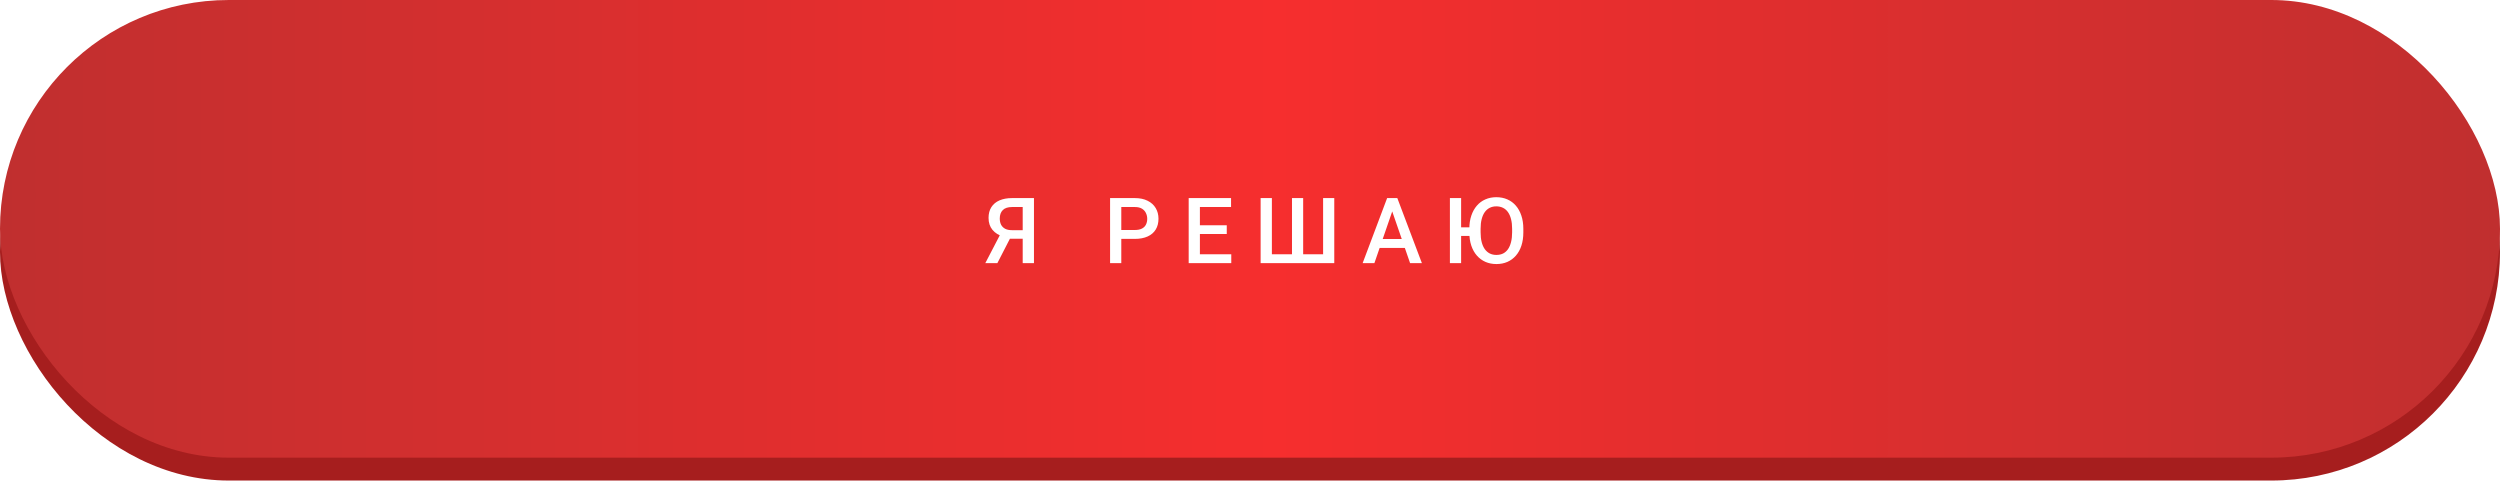
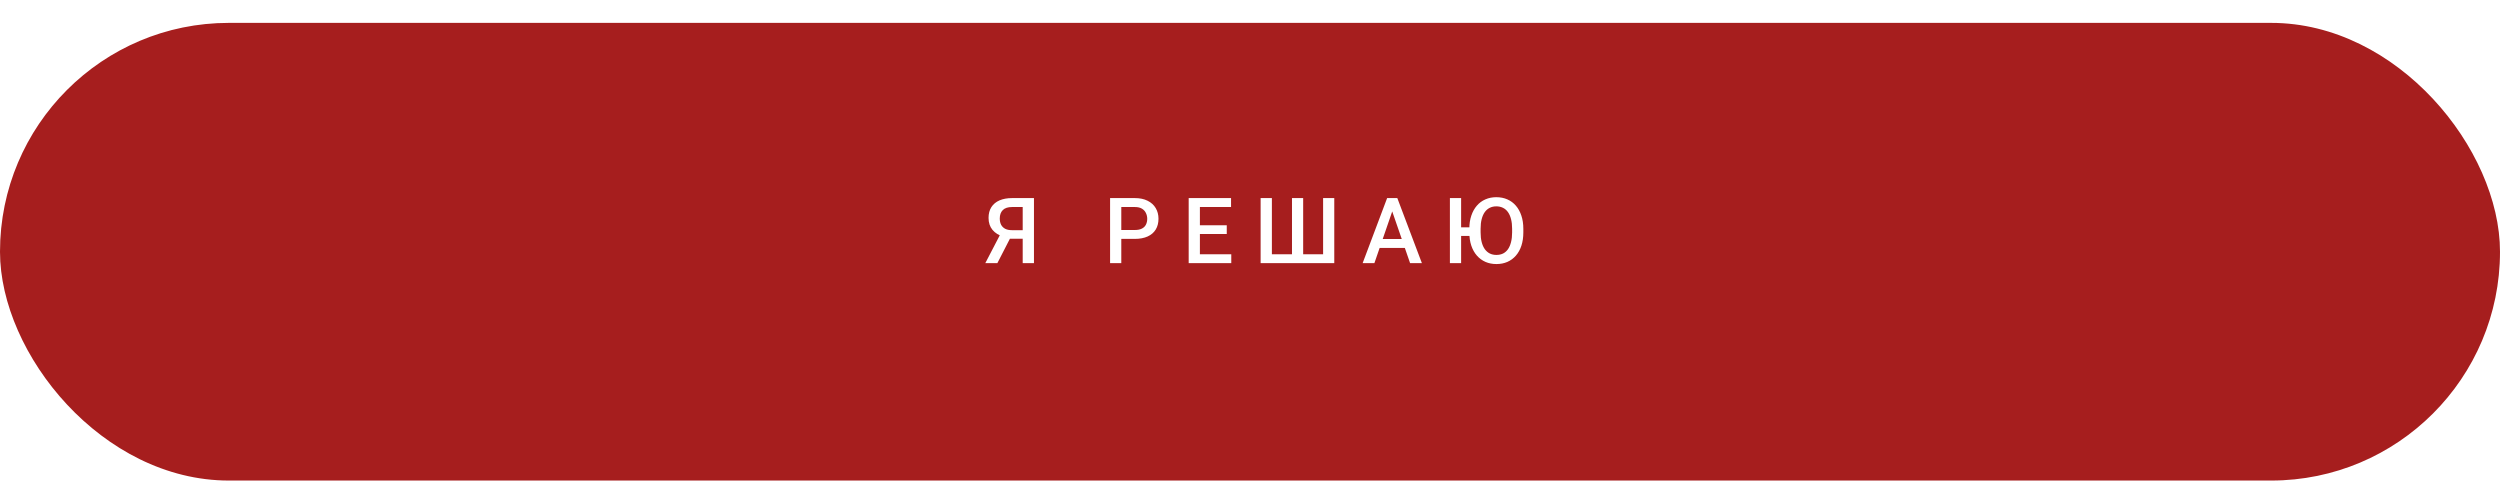
<svg xmlns="http://www.w3.org/2000/svg" width="437" height="84" viewBox="0 0 437 84" fill="none">
  <rect y="4" width="437" height="80" rx="40" fill="#A61E1E" />
  <g filter="url(#filter0_i_2591_129)">
-     <rect width="437" height="80" rx="40" fill="url(#paint0_linear_2591_129)" />
-   </g>
+     </g>
  <path d="M179.37 41.734H176.237L175.463 41.414C174.604 41.143 173.945 40.732 173.487 40.18C173.029 39.628 172.799 38.932 172.799 38.094C172.799 37.344 172.966 36.711 173.299 36.195C173.633 35.68 174.107 35.289 174.721 35.023C175.341 34.758 176.073 34.625 176.917 34.625H180.737V46H178.768V36.188H176.917C176.187 36.188 175.646 36.365 175.292 36.719C174.937 37.073 174.76 37.562 174.76 38.188C174.76 38.615 174.838 38.982 174.995 39.289C175.156 39.591 175.393 39.825 175.706 39.992C176.023 40.154 176.417 40.234 176.885 40.234H179.37V41.734ZM176.979 40.859L174.338 46H172.229L174.901 40.859H176.979ZM198.363 41.758H195.402V40.203H198.363C198.878 40.203 199.295 40.12 199.613 39.953C199.931 39.786 200.162 39.557 200.308 39.266C200.459 38.969 200.535 38.63 200.535 38.25C200.535 37.891 200.459 37.555 200.308 37.242C200.162 36.925 199.931 36.669 199.613 36.477C199.295 36.284 198.878 36.188 198.363 36.188H196.003V46H194.042V34.625H198.363C199.243 34.625 199.99 34.781 200.605 35.094C201.225 35.401 201.696 35.828 202.019 36.375C202.342 36.917 202.503 37.536 202.503 38.234C202.503 38.969 202.342 39.599 202.019 40.125C201.696 40.651 201.225 41.055 200.605 41.336C199.99 41.617 199.243 41.758 198.363 41.758ZM215.227 44.445V46H209.188V44.445H215.227ZM209.742 34.625V46H207.781V34.625H209.742ZM214.438 39.375V40.906H209.188V39.375H214.438ZM215.188 34.625V36.188H209.188V34.625H215.188ZM220.356 34.625H222.325V44.445H225.84V34.625H227.793V44.445H231.278V34.625H233.231V46H220.356V34.625ZM243.642 36.141L240.243 46H238.188L242.47 34.625H243.782L243.642 36.141ZM246.485 46L243.079 36.141L242.931 34.625H244.251L248.548 46H246.485ZM246.321 41.781V43.336H240.134V41.781H246.321ZM255.404 34.625V46H253.443V34.625H255.404ZM257.779 39.742V41.242H254.857V39.742H257.779ZM266.279 40V40.625C266.279 41.484 266.167 42.255 265.943 42.938C265.719 43.62 265.399 44.2 264.982 44.68C264.565 45.159 264.068 45.526 263.49 45.781C262.917 46.031 262.276 46.156 261.568 46.156C260.875 46.156 260.24 46.031 259.662 45.781C259.083 45.526 258.583 45.159 258.162 44.68C257.74 44.2 257.414 43.62 257.185 42.938C256.956 42.255 256.841 41.484 256.841 40.625V40C256.841 39.141 256.956 38.372 257.185 37.695C257.414 37.013 257.737 36.432 258.154 35.953C258.57 35.469 259.068 35.102 259.646 34.852C260.224 34.596 260.859 34.469 261.552 34.469C262.261 34.469 262.904 34.596 263.482 34.852C264.06 35.102 264.557 35.469 264.974 35.953C265.391 36.432 265.711 37.013 265.935 37.695C266.164 38.372 266.279 39.141 266.279 40ZM264.318 40.625V39.984C264.318 39.349 264.255 38.789 264.13 38.305C264.005 37.815 263.826 37.406 263.591 37.078C263.357 36.745 263.068 36.495 262.724 36.328C262.38 36.156 261.99 36.07 261.552 36.07C261.125 36.07 260.742 36.156 260.404 36.328C260.065 36.495 259.776 36.745 259.537 37.078C259.302 37.406 259.122 37.815 258.997 38.305C258.872 38.789 258.81 39.349 258.81 39.984V40.625C258.81 41.26 258.872 41.823 258.997 42.312C259.122 42.802 259.305 43.216 259.544 43.555C259.789 43.888 260.081 44.141 260.419 44.312C260.758 44.479 261.141 44.562 261.568 44.562C262.011 44.562 262.401 44.479 262.74 44.312C263.078 44.141 263.365 43.888 263.599 43.555C263.833 43.216 264.011 42.802 264.13 42.312C264.255 41.823 264.318 41.26 264.318 40.625Z" fill="url(#paint1_linear_2591_129)" />
  <defs>
    <filter id="filter0_i_2591_129" x="0" y="0" width="437" height="80" filterUnits="userSpaceOnUse" color-interpolation-filters="sRGB">
      <feFlood flood-opacity="0" result="BackgroundImageFix" />
      <feBlend mode="normal" in="SourceGraphic" in2="BackgroundImageFix" result="shape" />
      <feColorMatrix in="SourceAlpha" type="matrix" values="0 0 0 0 0 0 0 0 0 0 0 0 0 0 0 0 0 0 127 0" result="hardAlpha" />
      <feOffset />
      <feGaussianBlur stdDeviation="8.2" />
      <feComposite in2="hardAlpha" operator="arithmetic" k2="-1" k3="1" />
      <feColorMatrix type="matrix" values="0 0 0 0 0.75 0 0 0 0 0.052 0 0 0 0 0.329 0 0 0 0.26 0" />
      <feBlend mode="normal" in2="shape" result="effect1_innerShadow_2591_129" />
    </filter>
    <linearGradient id="paint0_linear_2591_129" x1="0" y1="40" x2="437" y2="40" gradientUnits="userSpaceOnUse">
      <stop stop-color="#C02F2F" />
      <stop offset="0.51" stop-color="#F62E2E" />
      <stop offset="1" stop-color="#C02F2F" />
    </linearGradient>
    <linearGradient id="paint1_linear_2591_129" x1="217.687" y1="48.643" x2="223.117" y2="23.041" gradientUnits="userSpaceOnUse">
      <stop stop-color="white" />
      <stop offset="1" stop-color="white" />
    </linearGradient>
  </defs>
</svg>